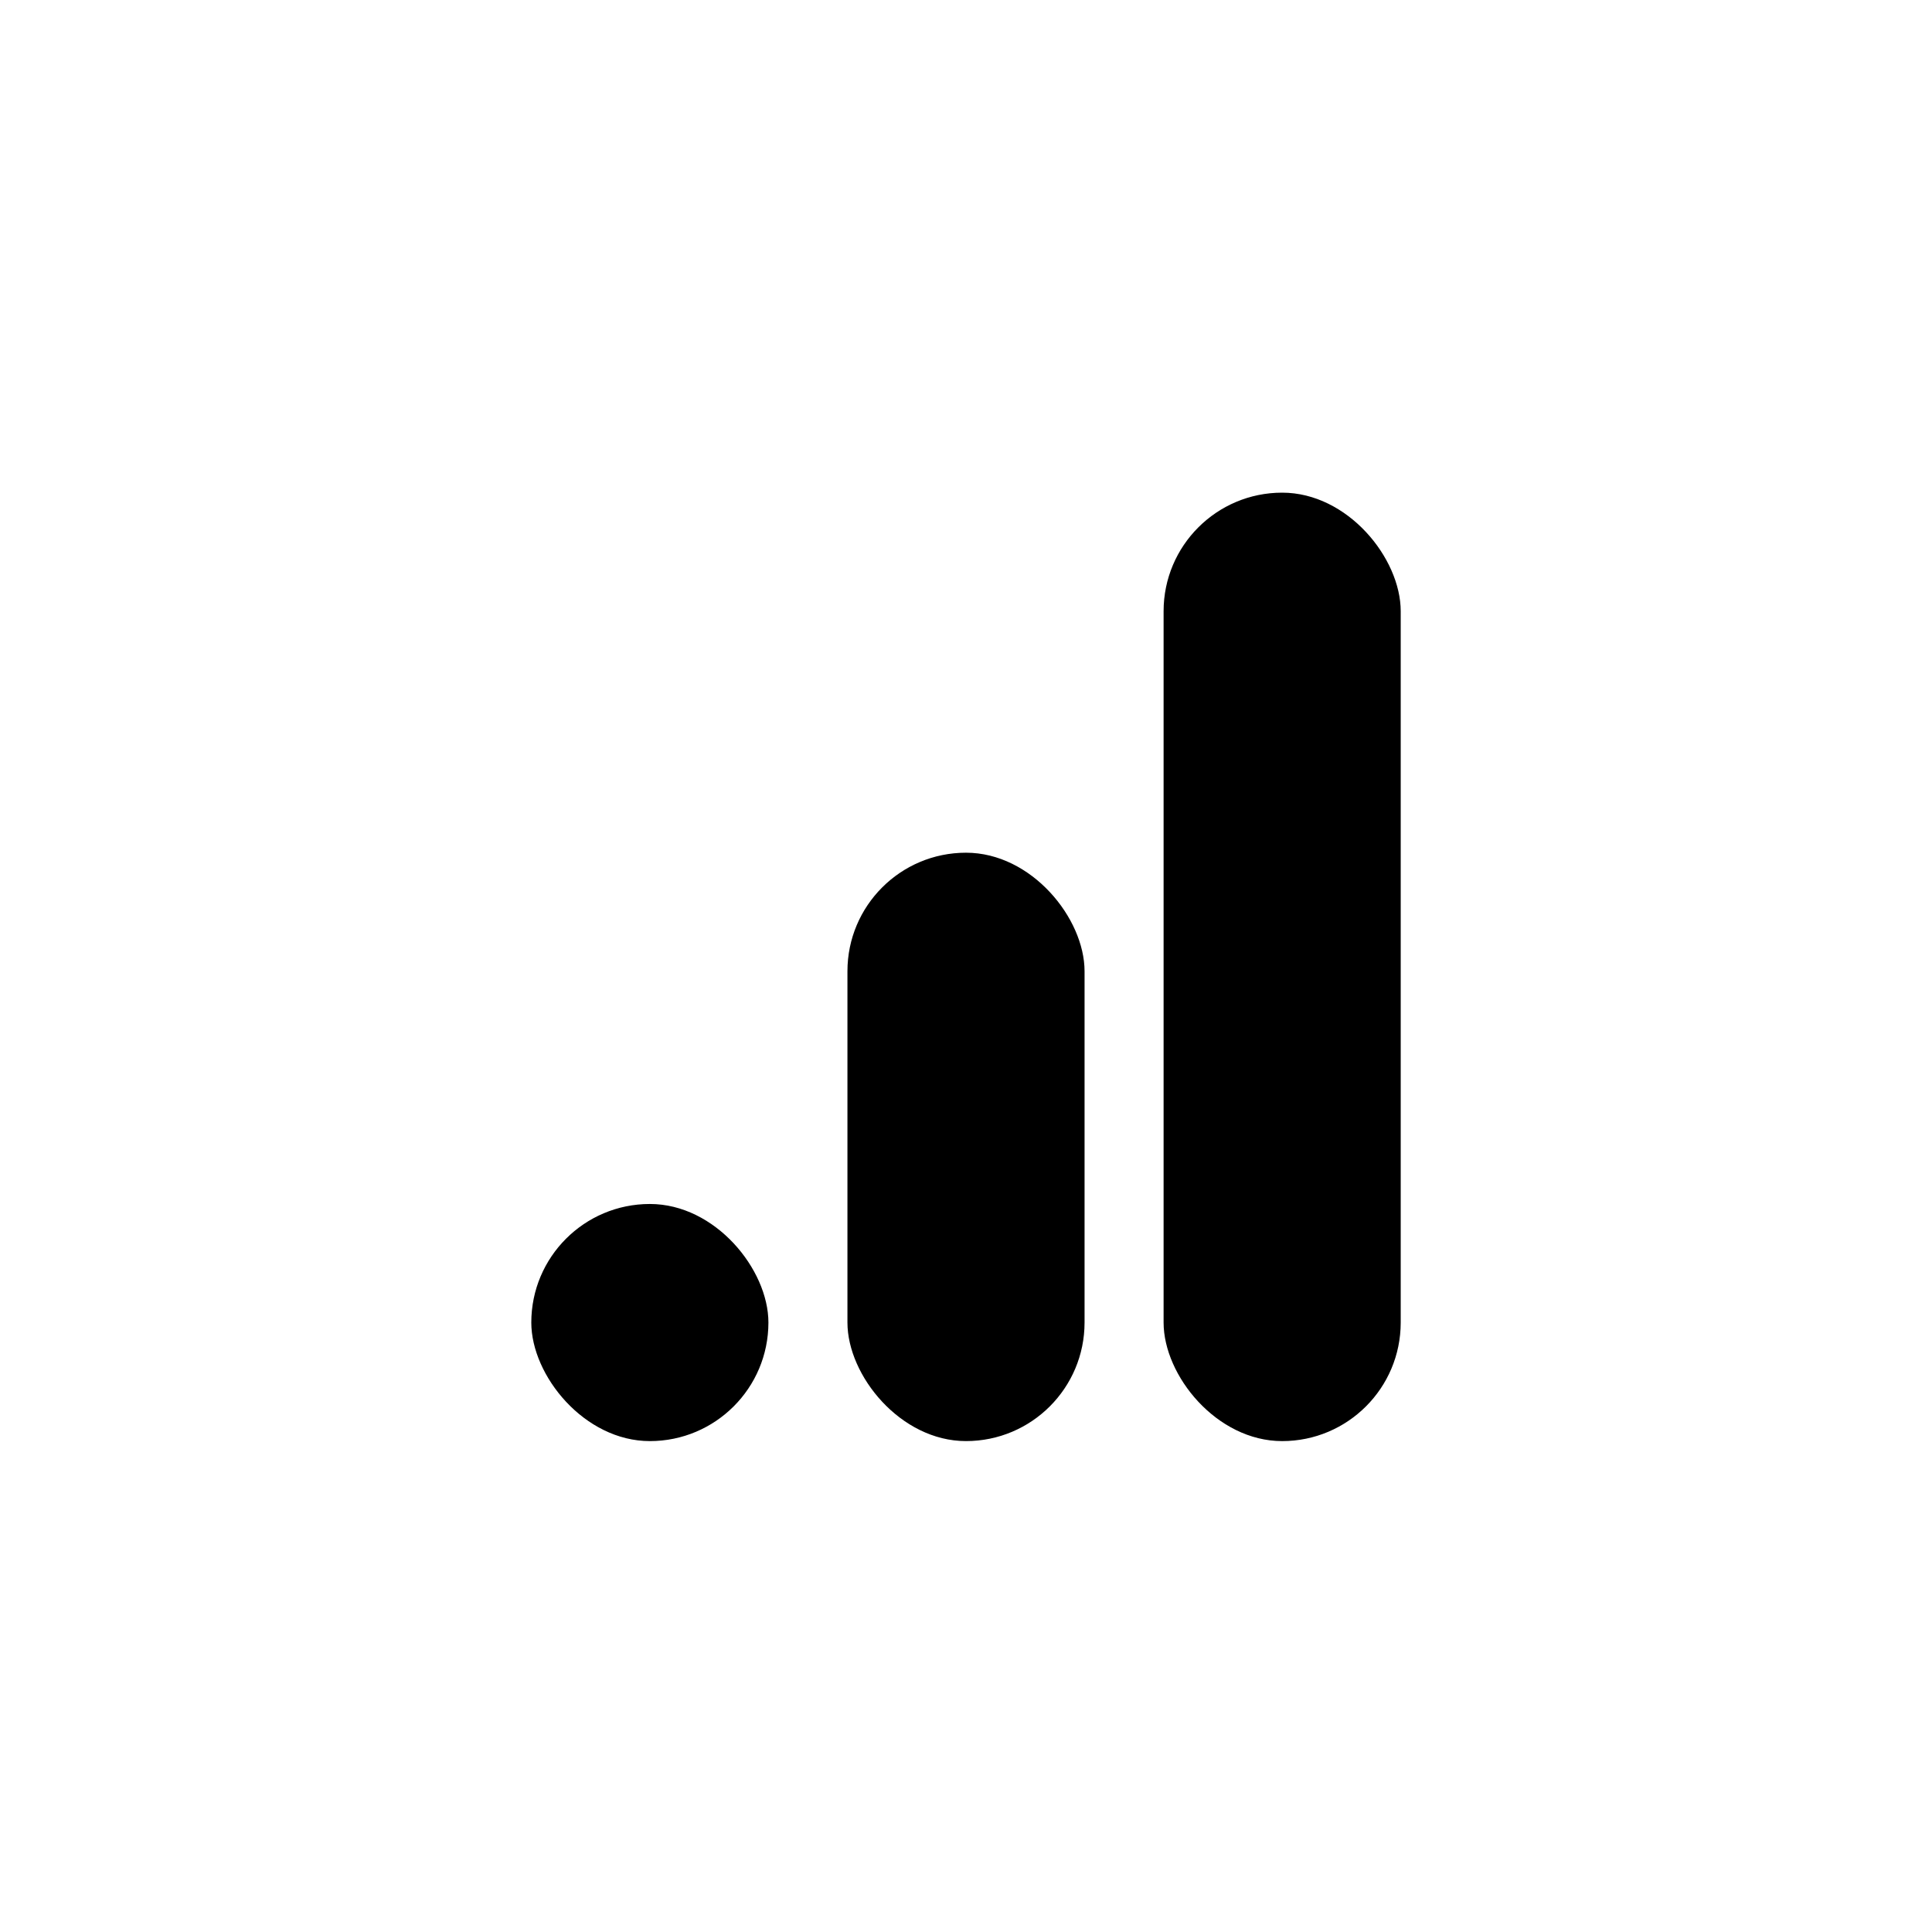
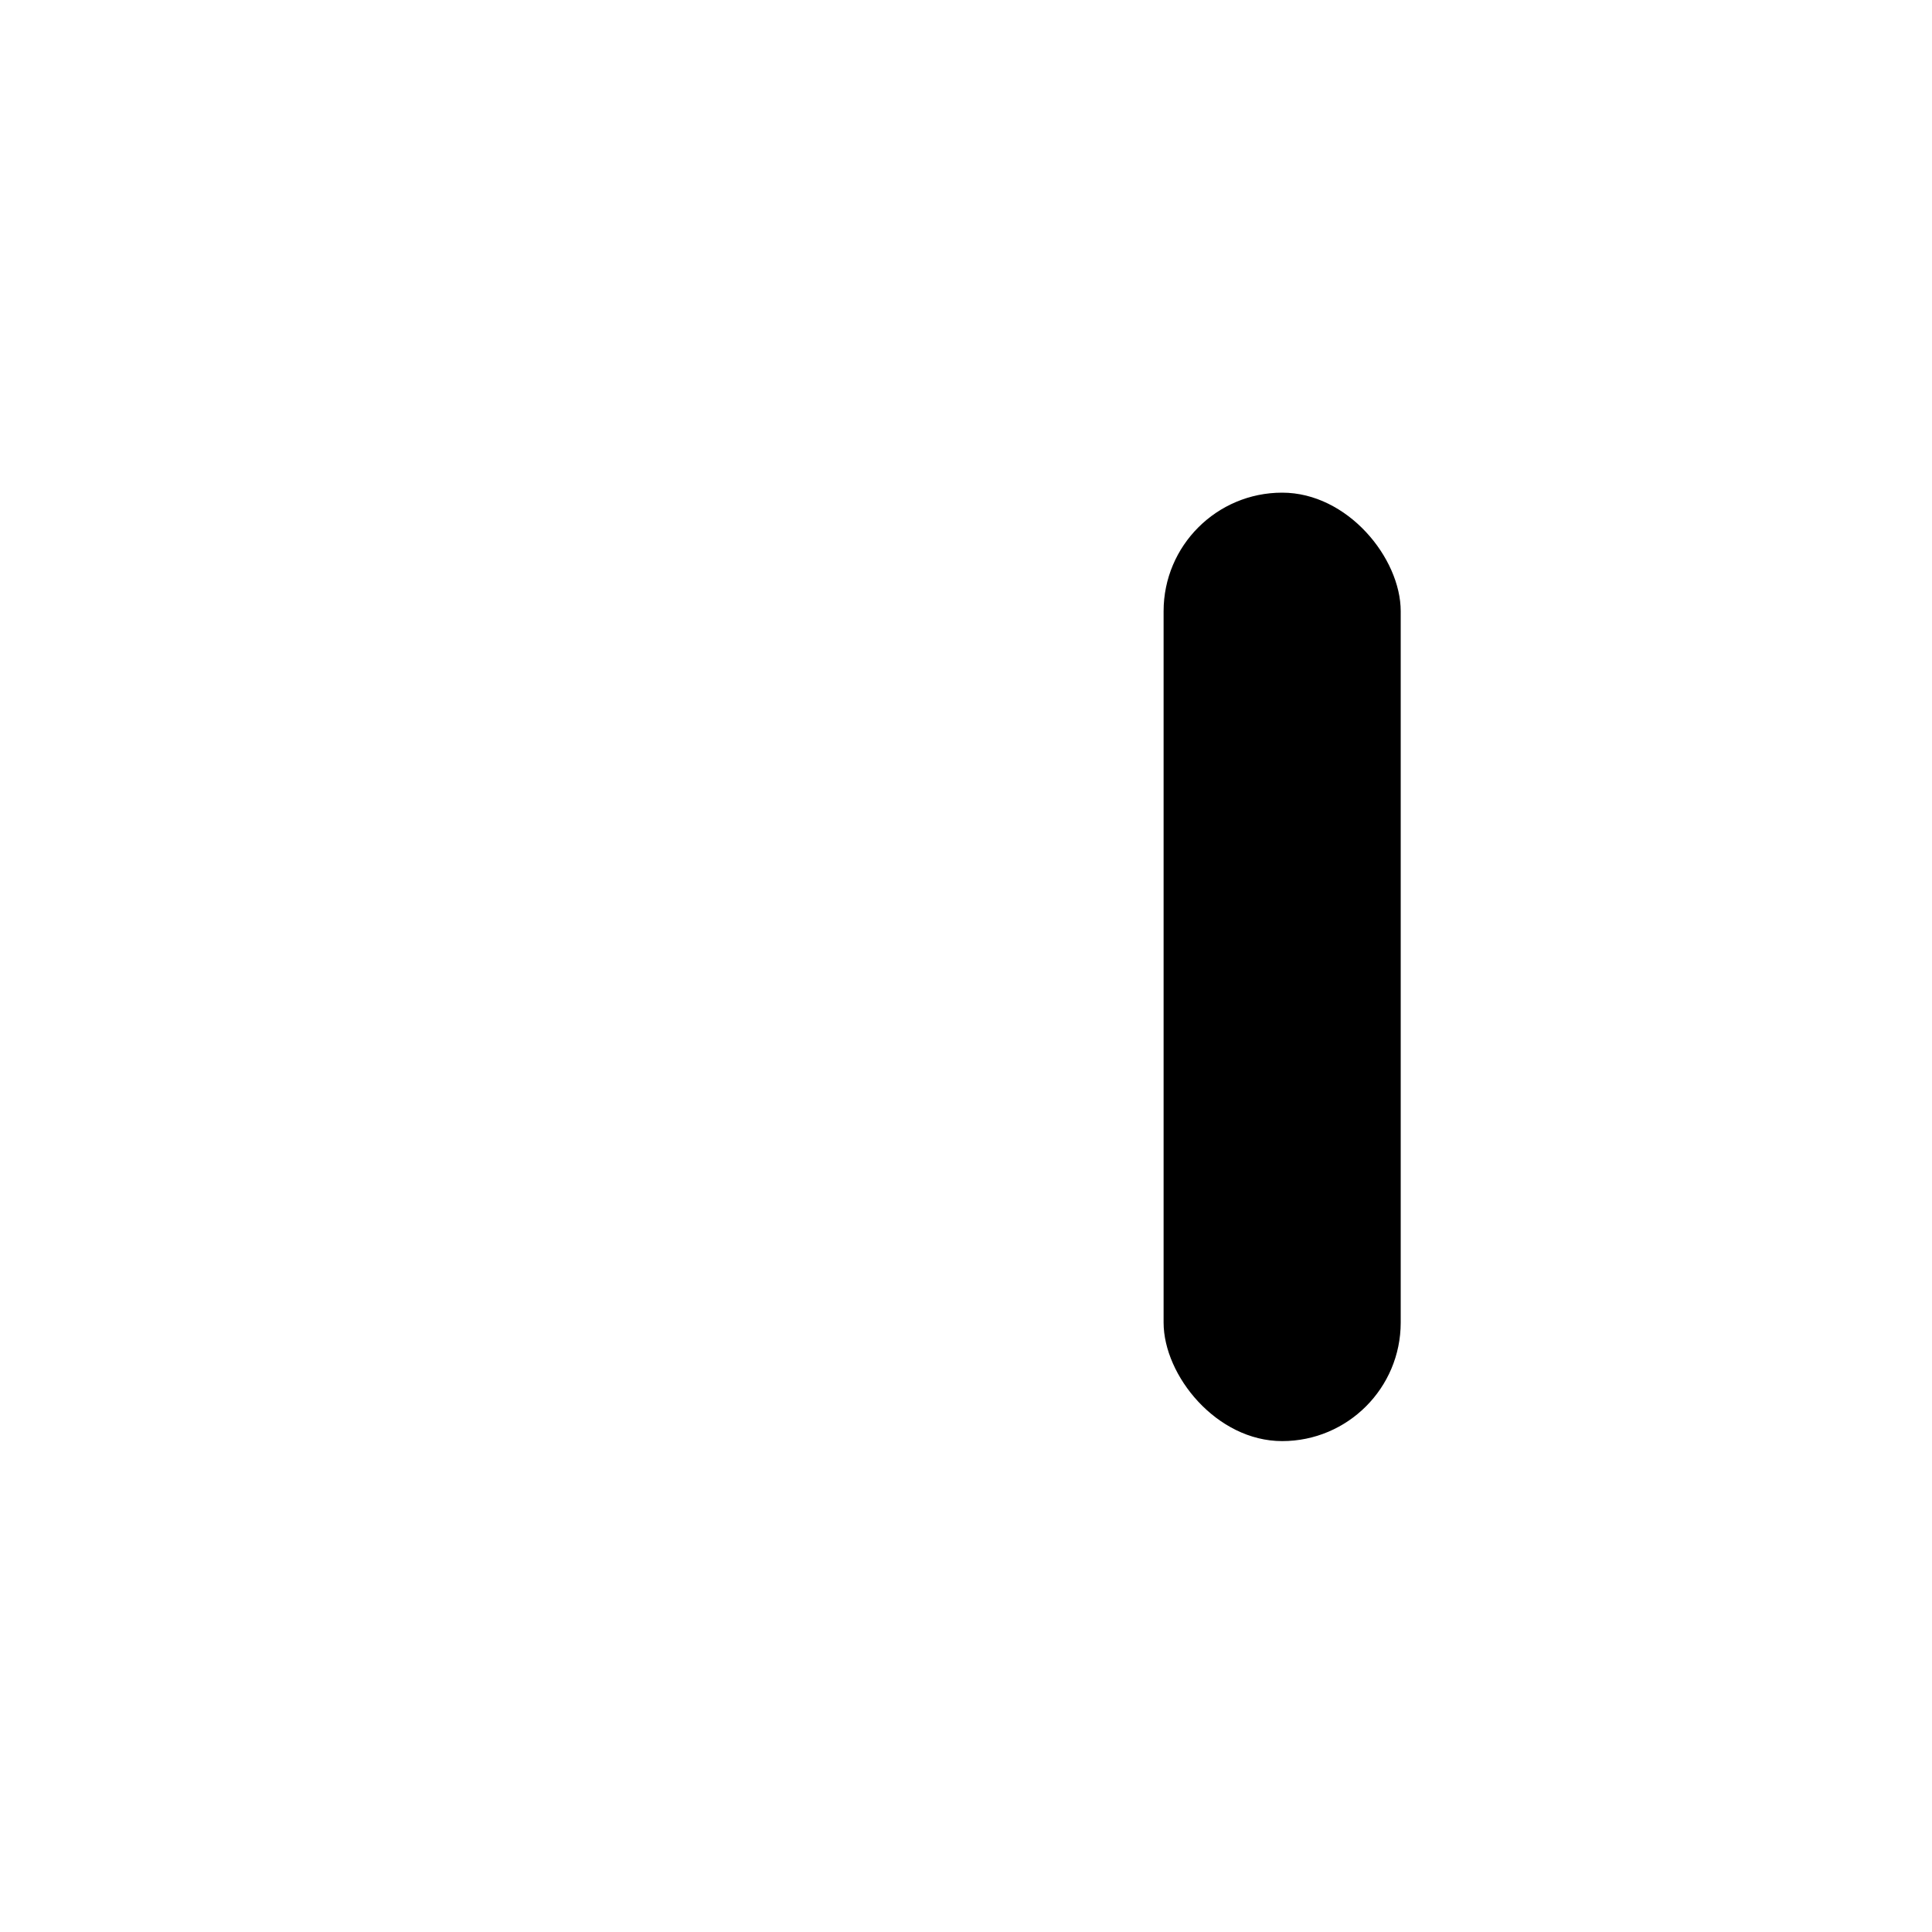
<svg xmlns="http://www.w3.org/2000/svg" width="200" height="200" viewBox="0 0 200 200" fill="none">
-   <rect x="87.727" y="88.272" width="24.546" height="60.909" rx="12.273" fill="black" />
  <rect x="120.455" y="51" width="24.546" height="98.182" rx="12.273" fill="black" />
-   <rect x="55" y="124.636" width="24.546" height="24.546" rx="12.273" fill="black" />
</svg>